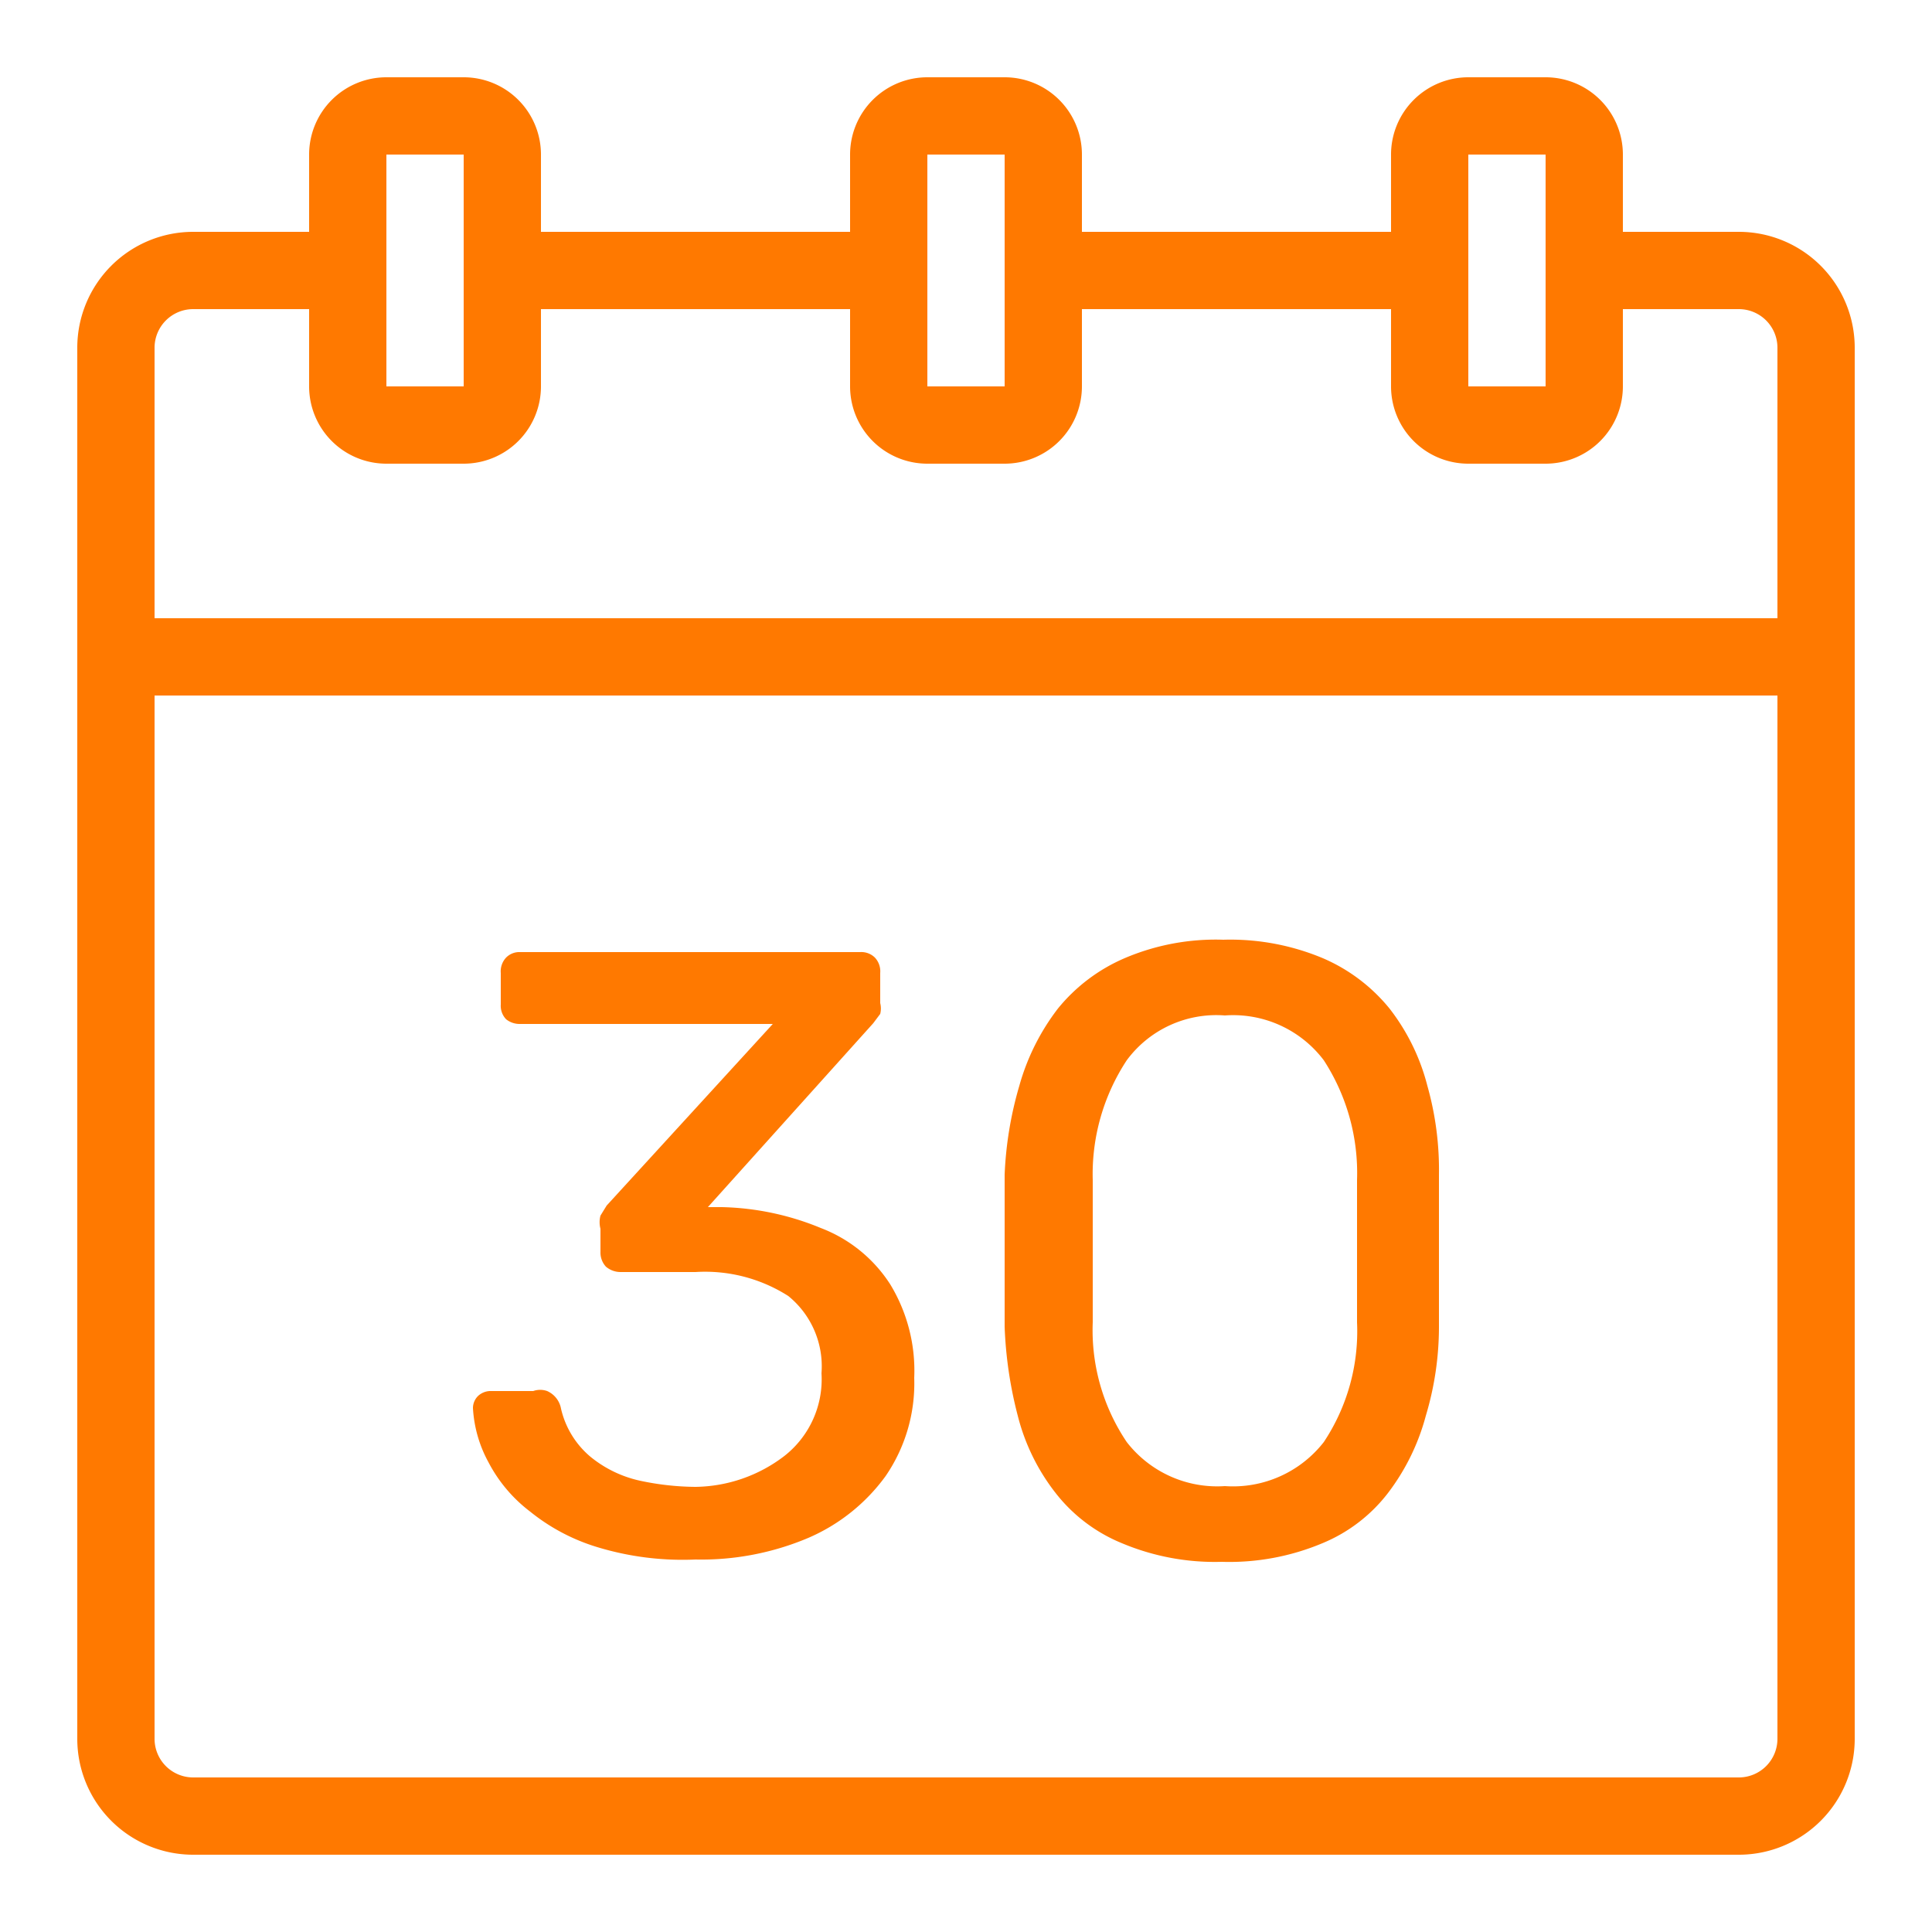
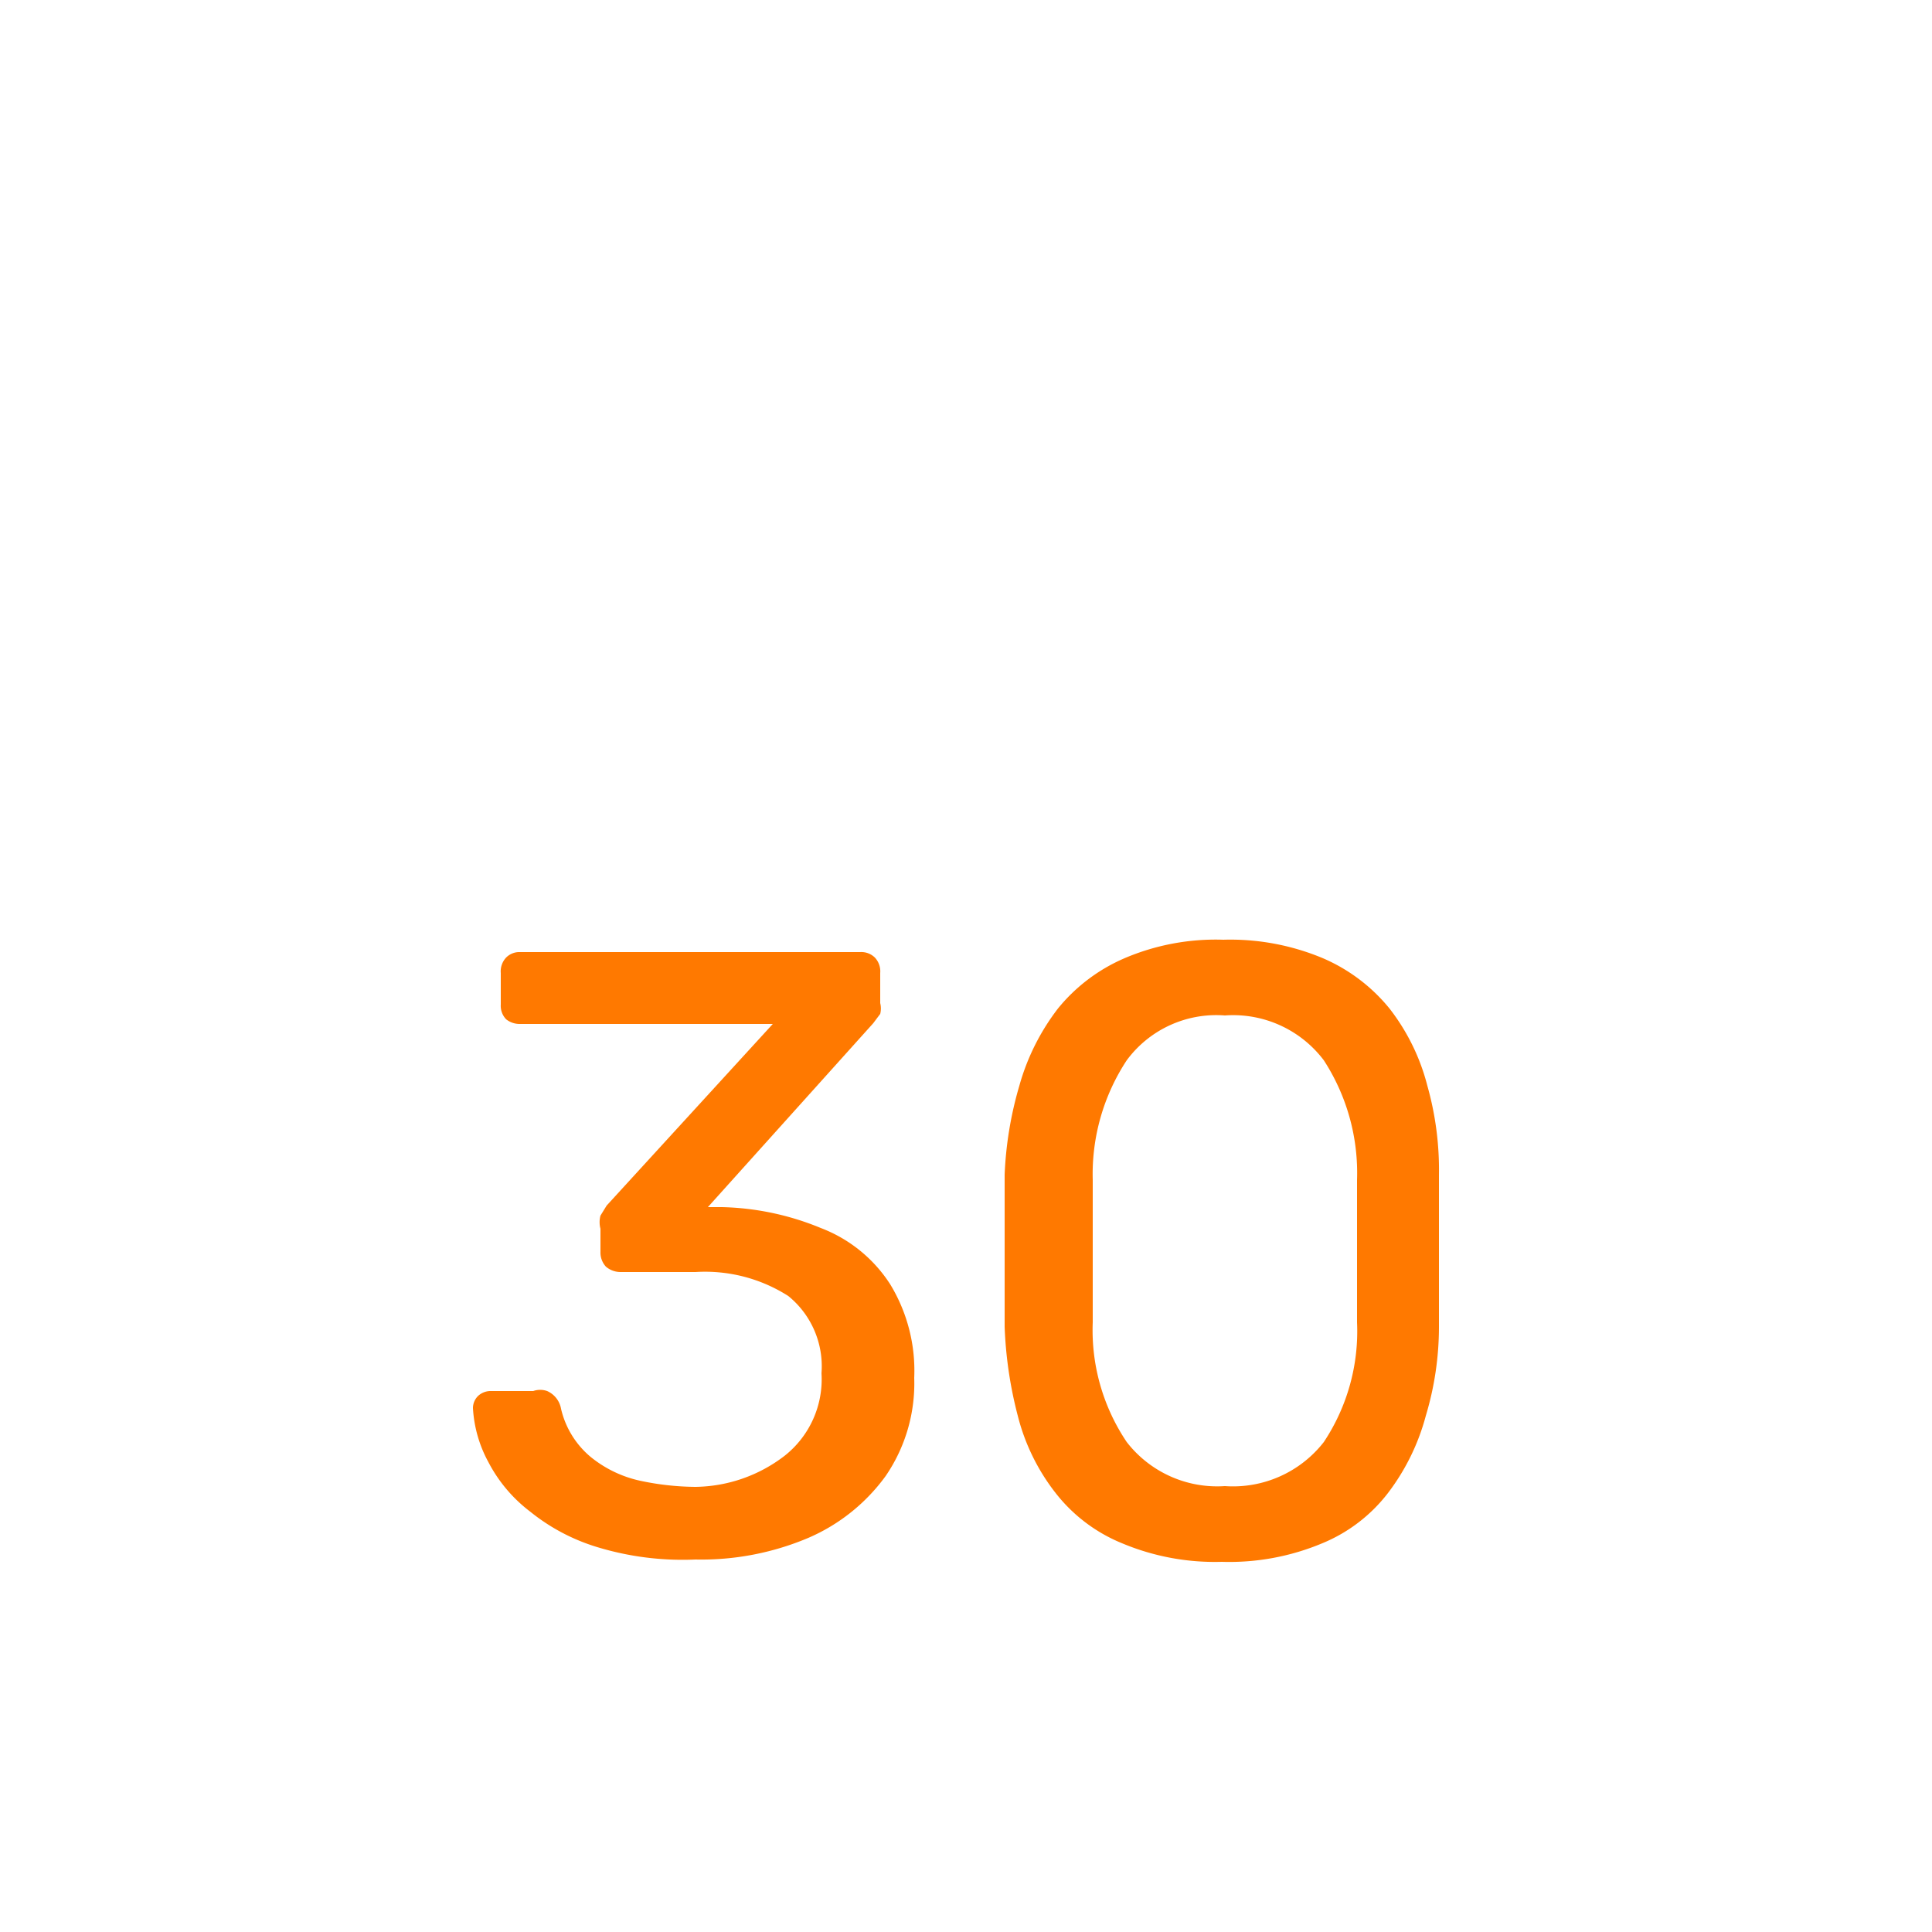
<svg xmlns="http://www.w3.org/2000/svg" width="800px" height="800px" viewBox="0 0 25 25">
  <defs>
    <style>.cls-1{fill:#ff7900;}</style>
  </defs>
  <g data-name="calendar number" id="calendar_number">
-     <path class="cls-1" d="M22.5,3H21V2a1,1,0,0,0-1-1H19a1,1,0,0,0-1,1V3H14V2a1,1,0,0,0-1-1H12a1,1,0,0,0-1,1V3H7V2A1,1,0,0,0,6,1H5A1,1,0,0,0,4,2V3H2.5A1.5,1.5,0,0,0,1,4.5v18A1.5,1.5,0,0,0,2.5,24h20A1.5,1.5,0,0,0,24,22.5V4.5A1.5,1.5,0,0,0,22.5,3ZM19,2l1,0,0,3L19,5ZM12,2l1,0V3.44s0,0,0,.06,0,0,0,.07L13,5,12,5ZM5,2,6,2,6,5,5,5ZM2.5,4H4V5A1,1,0,0,0,5,6H6A1,1,0,0,0,7,5V4h4V5a1,1,0,0,0,1,1H13a1,1,0,0,0,1-1V4h4V5a1,1,0,0,0,1,1H20a1,1,0,0,0,1-1V4h1.5a.5.5,0,0,1,.5.5V8H2V4.5A.5.5,0,0,1,2.5,4Zm20,19H2.5a.5.5,0,0,1-.5-.5V9H23V22.5A.5.5,0,0,1,22.5,23Z" />
    <path class="cls-1" d="M10.62,15.89a3.55,3.55,0,0,0-1.28-.27H9.16l2.14-2.38.09-.12a.29.29,0,0,0,0-.14v-.39a.26.26,0,0,0-.07-.2.25.25,0,0,0-.19-.07H6.73a.24.24,0,0,0-.18.07.26.26,0,0,0-.07.2V13a.25.25,0,0,0,.07.19.28.28,0,0,0,.18.06H10L7.85,15.6l-.08.13a.33.33,0,0,0,0,.17v.3a.27.27,0,0,0,.07.19.29.29,0,0,0,.19.07H9a2,2,0,0,1,1.2.31,1.17,1.17,0,0,1,.43,1,1.26,1.26,0,0,1-.48,1.07A1.93,1.93,0,0,1,9,19.24a3.53,3.53,0,0,1-.72-.08,1.53,1.53,0,0,1-.64-.31,1.15,1.15,0,0,1-.38-.62A.31.31,0,0,0,7.08,18,.27.27,0,0,0,6.9,18H6.36a.24.24,0,0,0-.17.06.22.22,0,0,0-.07.16,1.65,1.65,0,0,0,.2.7,1.91,1.91,0,0,0,.54.64,2.56,2.56,0,0,0,.87.46A3.79,3.79,0,0,0,9,20.18a3.55,3.55,0,0,0,1.46-.28,2.42,2.42,0,0,0,1-.8,2.12,2.12,0,0,0,.37-1.27,2.15,2.15,0,0,0-.31-1.21A1.85,1.85,0,0,0,10.62,15.89Z" />
    <path class="cls-1" d="M18.47,14.05a2.73,2.73,0,0,0-.49-1,2.26,2.26,0,0,0-.86-.65,3.1,3.1,0,0,0-1.29-.24,3,3,0,0,0-1.28.24,2.26,2.26,0,0,0-.86.65,2.93,2.93,0,0,0-.5,1A4.76,4.76,0,0,0,13,15.2c0,.21,0,.43,0,.66s0,.45,0,.67,0,.44,0,.64a5.31,5.31,0,0,0,.17,1.15,2.69,2.69,0,0,0,.49,1,2.09,2.09,0,0,0,.86.65,3.1,3.1,0,0,0,1.29.24,3.11,3.11,0,0,0,1.3-.24,2.06,2.06,0,0,0,.85-.65,2.86,2.86,0,0,0,.49-1,4,4,0,0,0,.17-1.15c0-.2,0-.41,0-.64s0-.44,0-.67,0-.45,0-.66A4,4,0,0,0,18.47,14.05Zm-.91,2.43c0,.21,0,.42,0,.63a2.59,2.59,0,0,1-.43,1.55,1.49,1.49,0,0,1-1.28.57,1.48,1.48,0,0,1-1.27-.57,2.59,2.59,0,0,1-.44-1.55c0-.21,0-.42,0-.63v-.6c0-.21,0-.41,0-.61a2.68,2.68,0,0,1,.44-1.55,1.44,1.44,0,0,1,1.27-.58,1.47,1.47,0,0,1,1.28.58,2.68,2.68,0,0,1,.43,1.55c0,.2,0,.4,0,.61Z" />
  </g>
</svg>